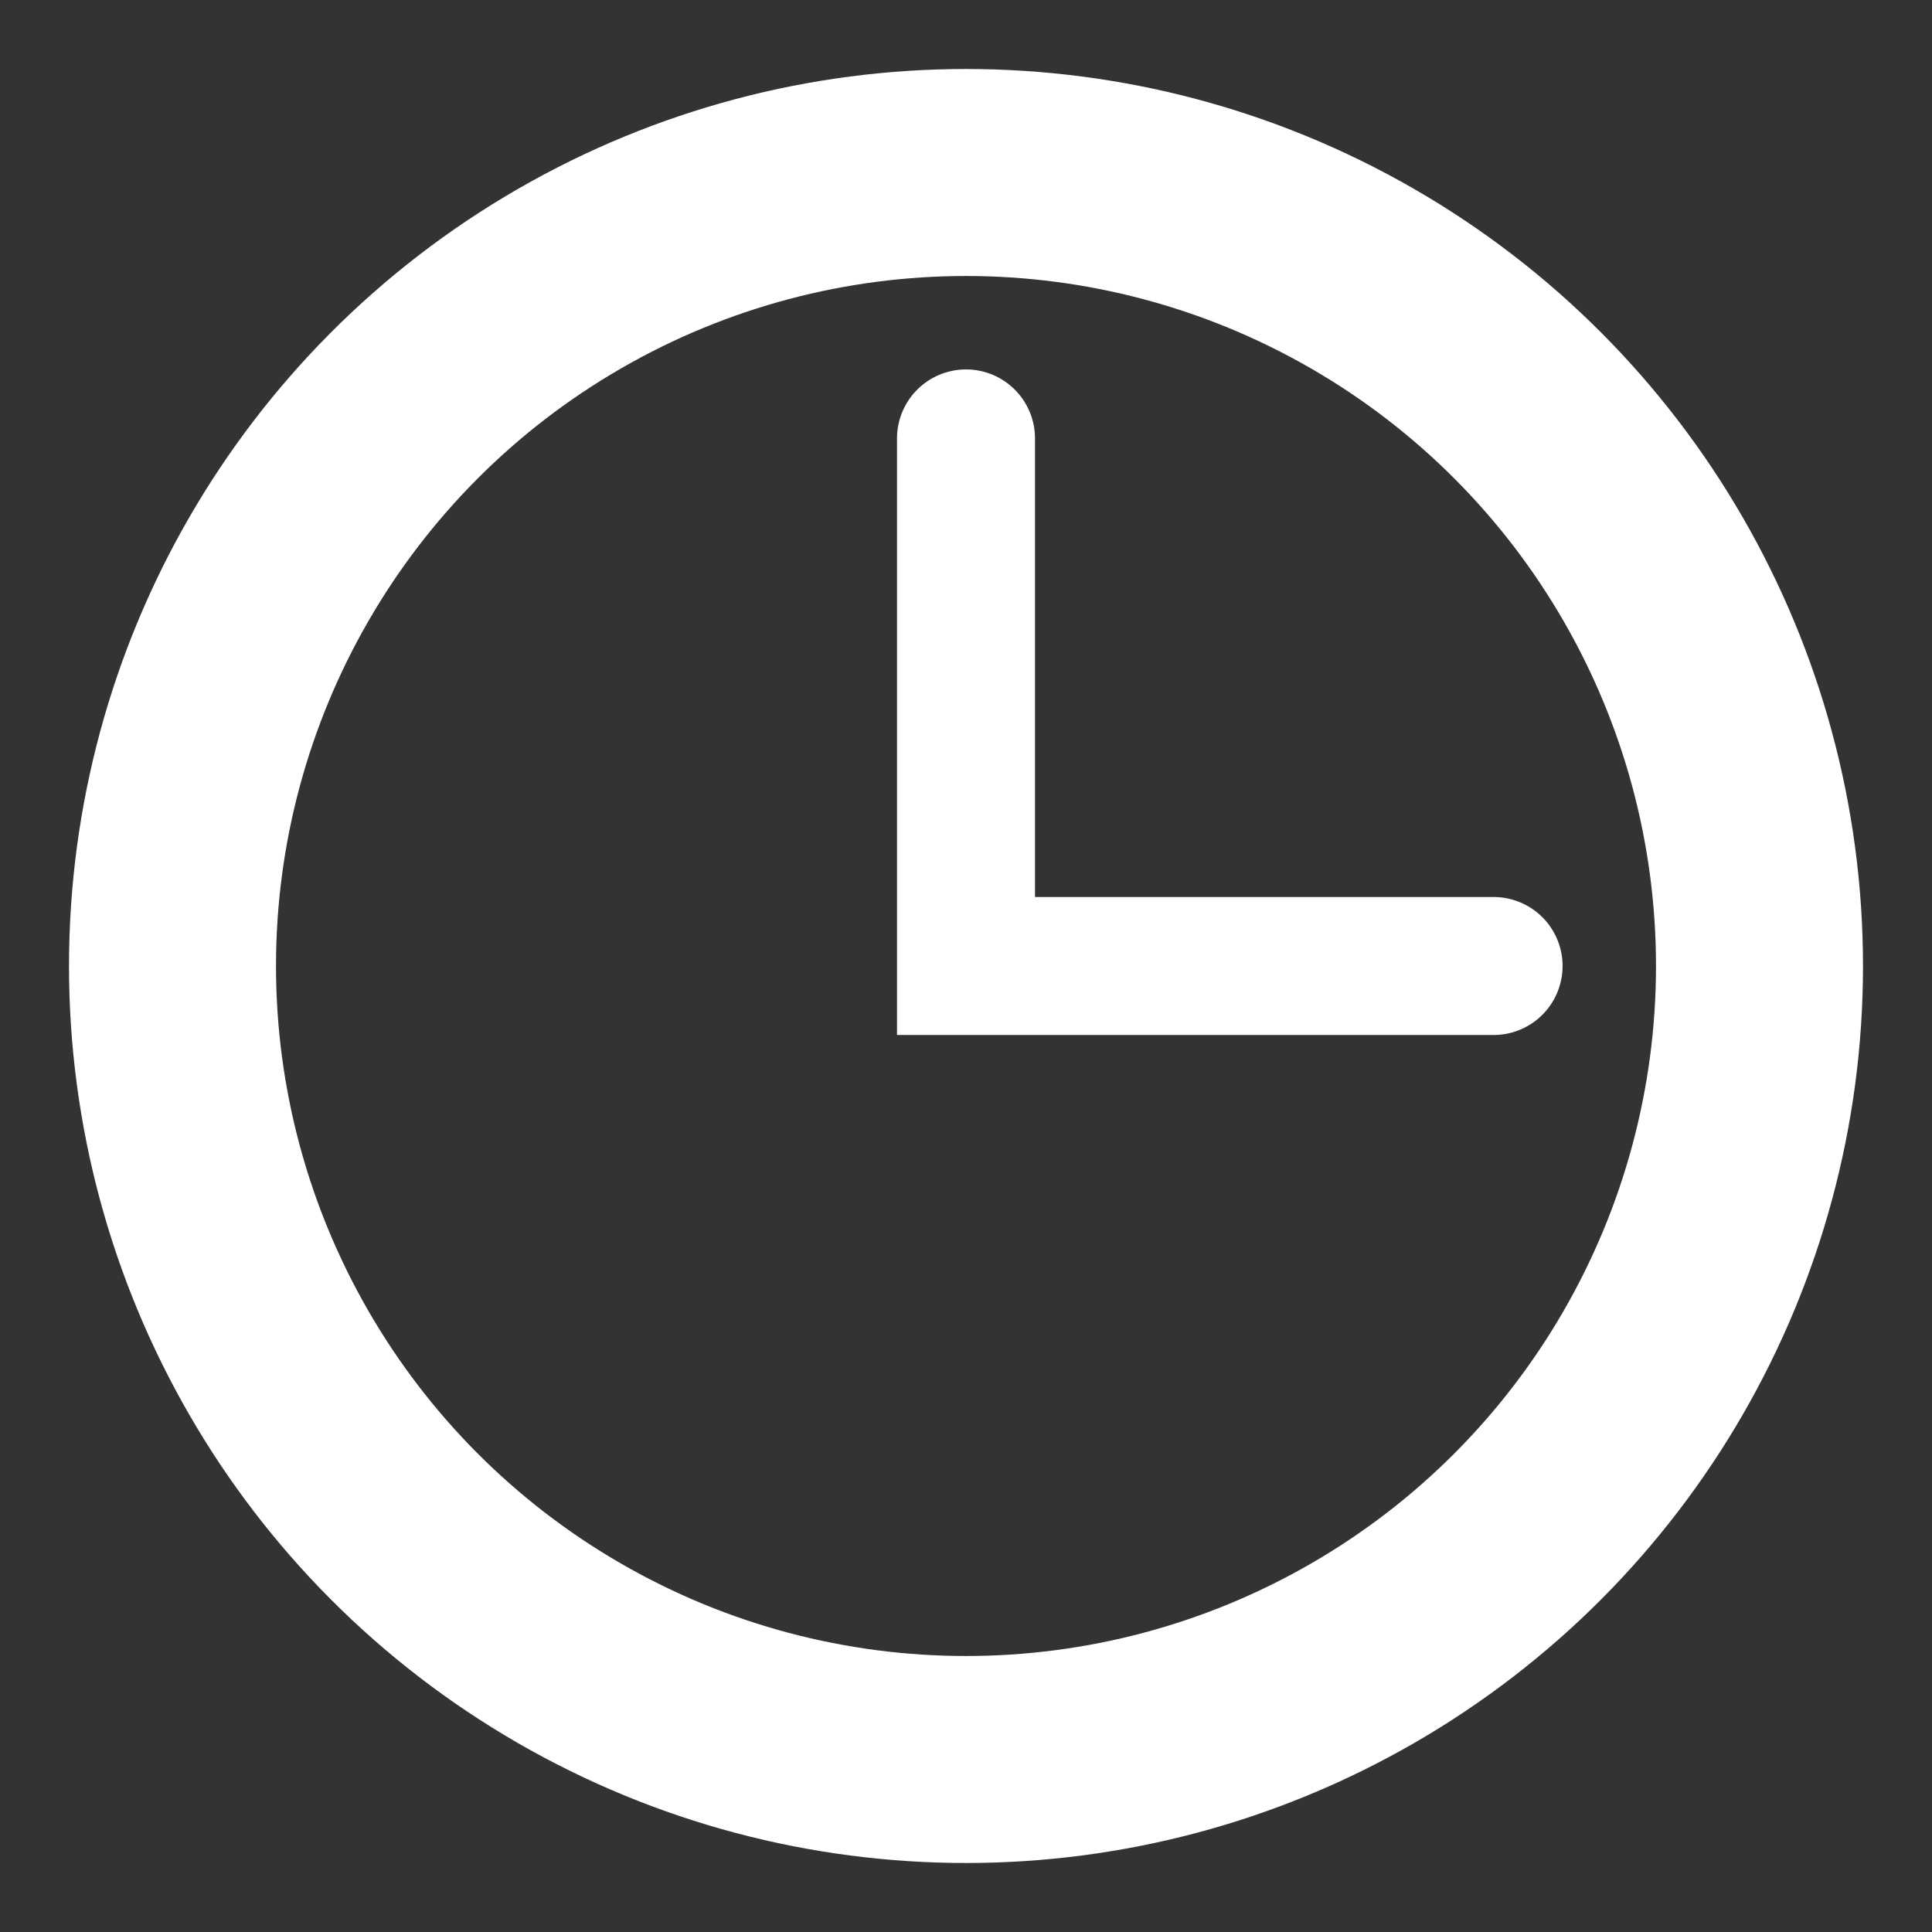
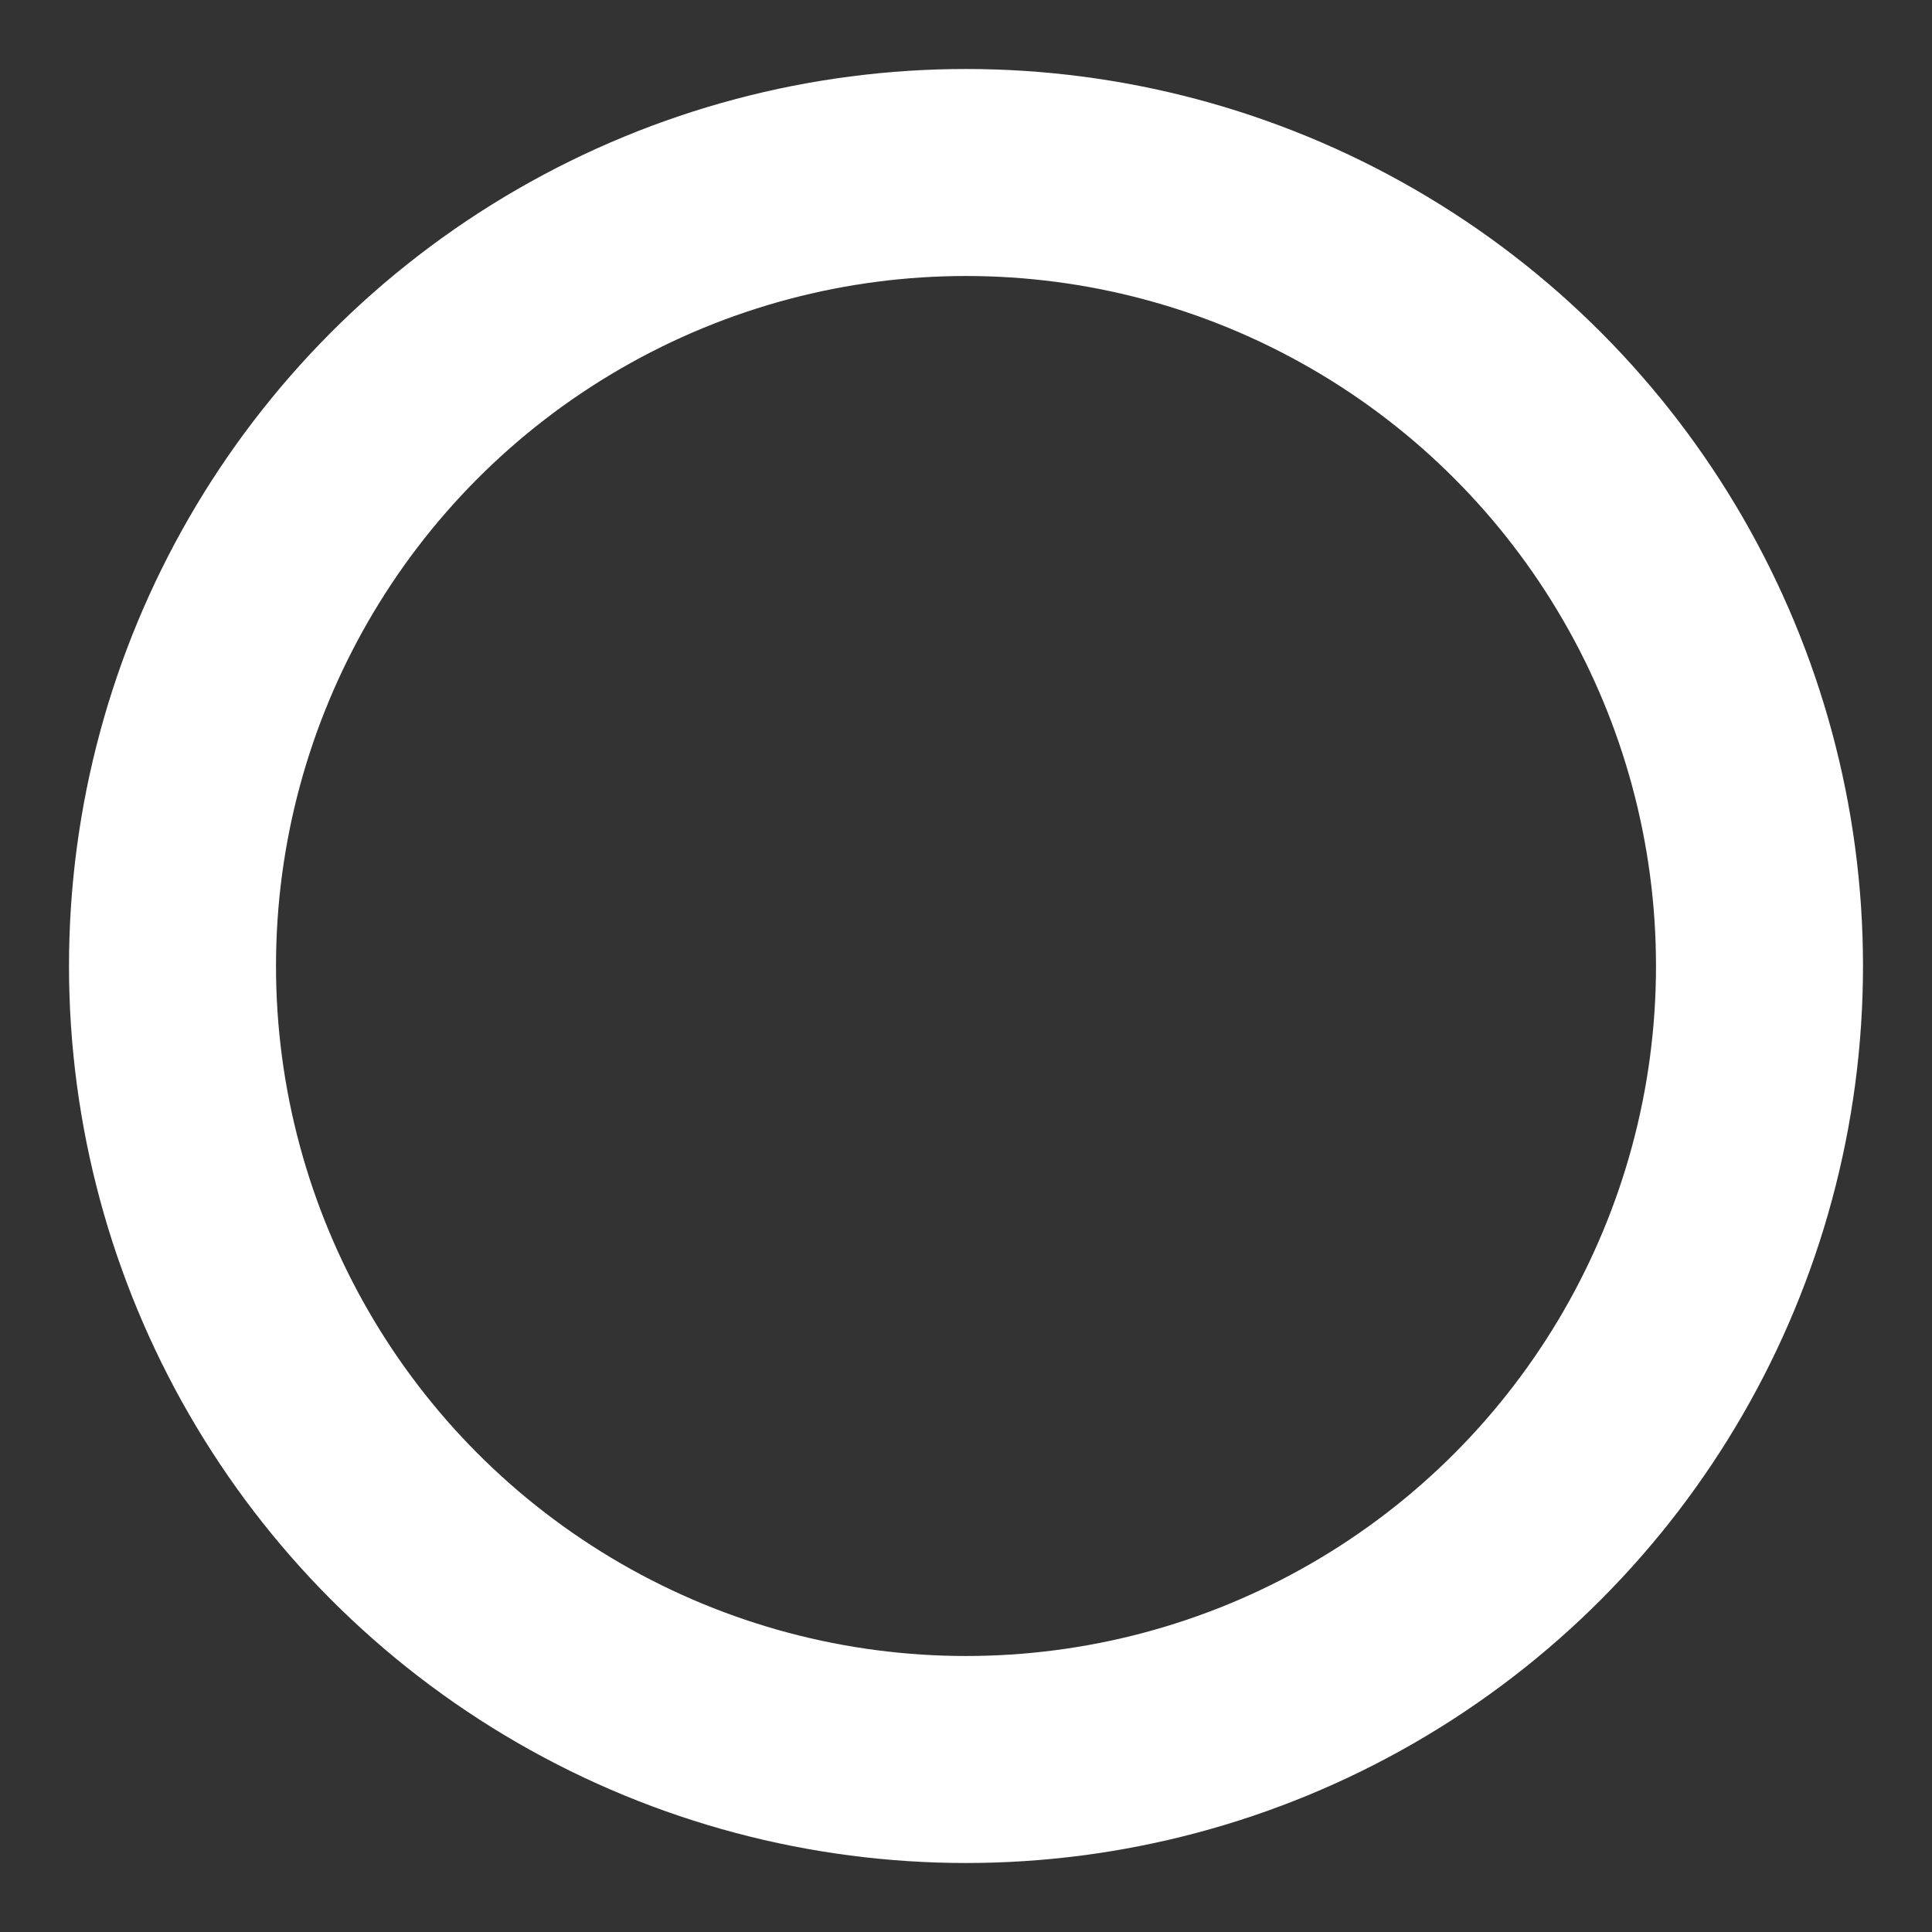
<svg xmlns="http://www.w3.org/2000/svg" width="14" height="14" viewBox="0 0 14 14" fill="none">
  <rect x="0" y="0" width="14" height="14" fill="#333333" stroke="none" />
  <circle cx="7" cy="7" r="5.75" stroke="white" stroke-width="1.5" />
-   <path d="M7 3.177V7H10.823" stroke="white" stroke-linecap="round" />
</svg>